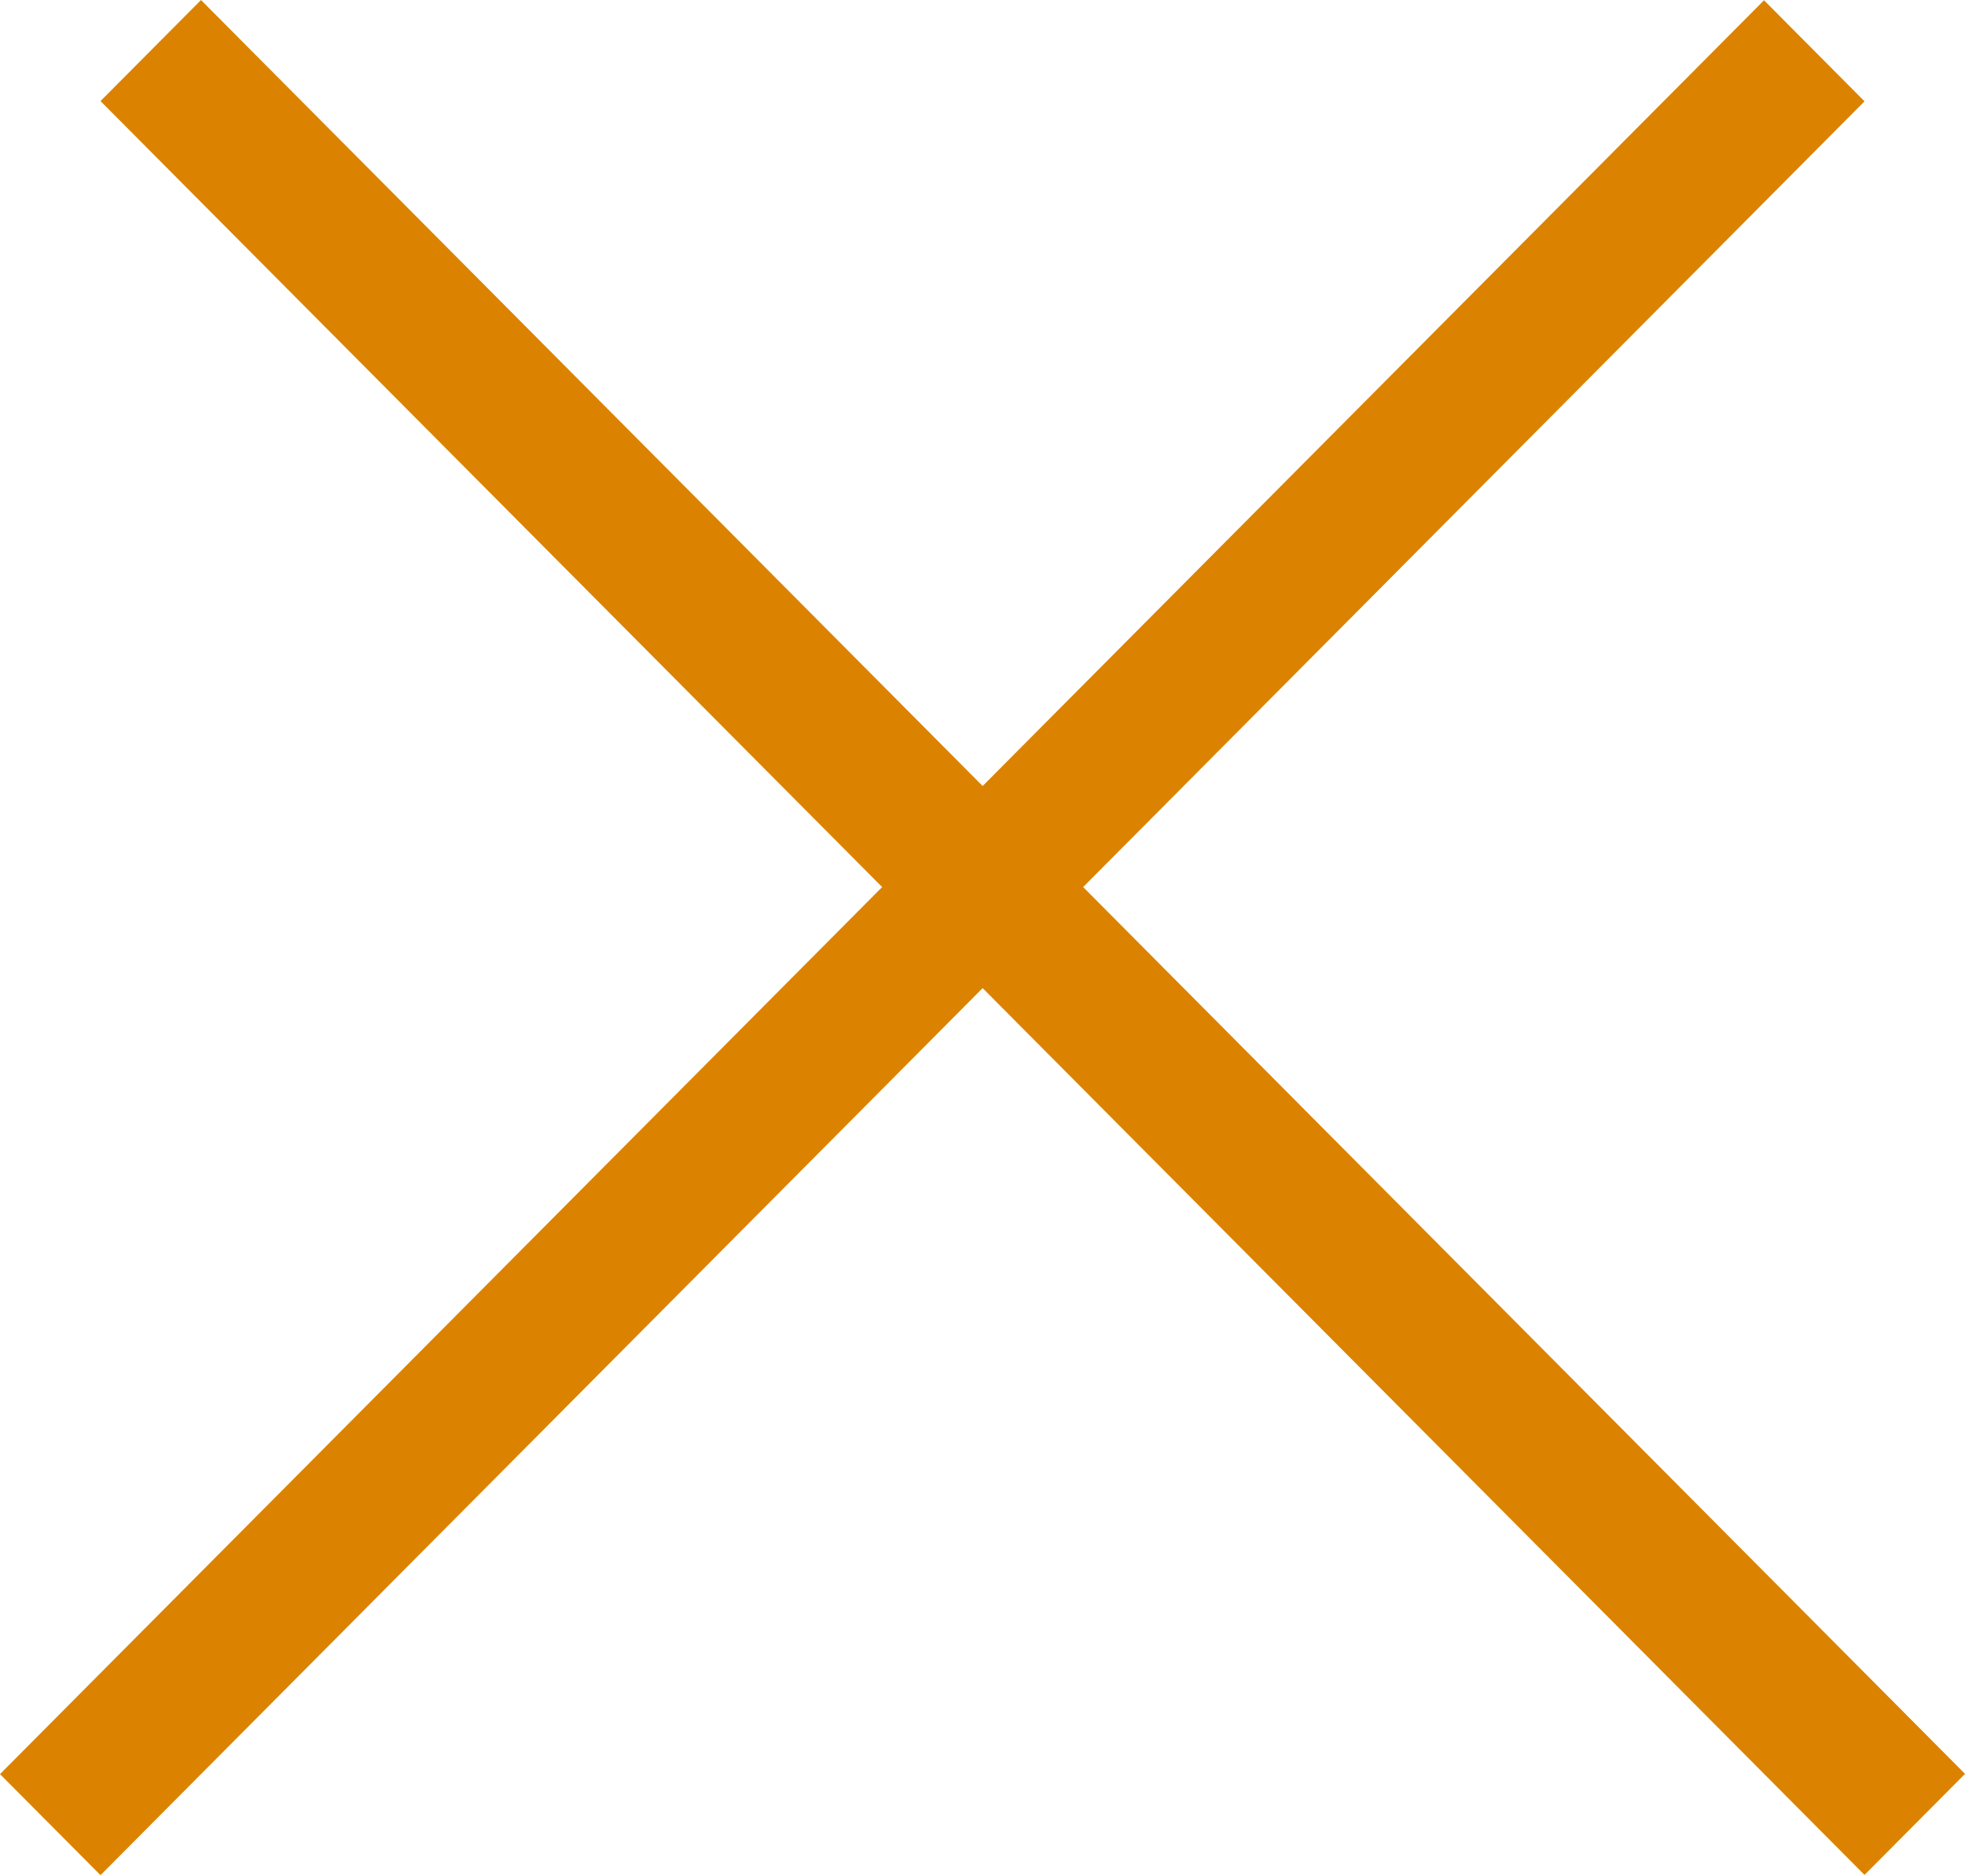
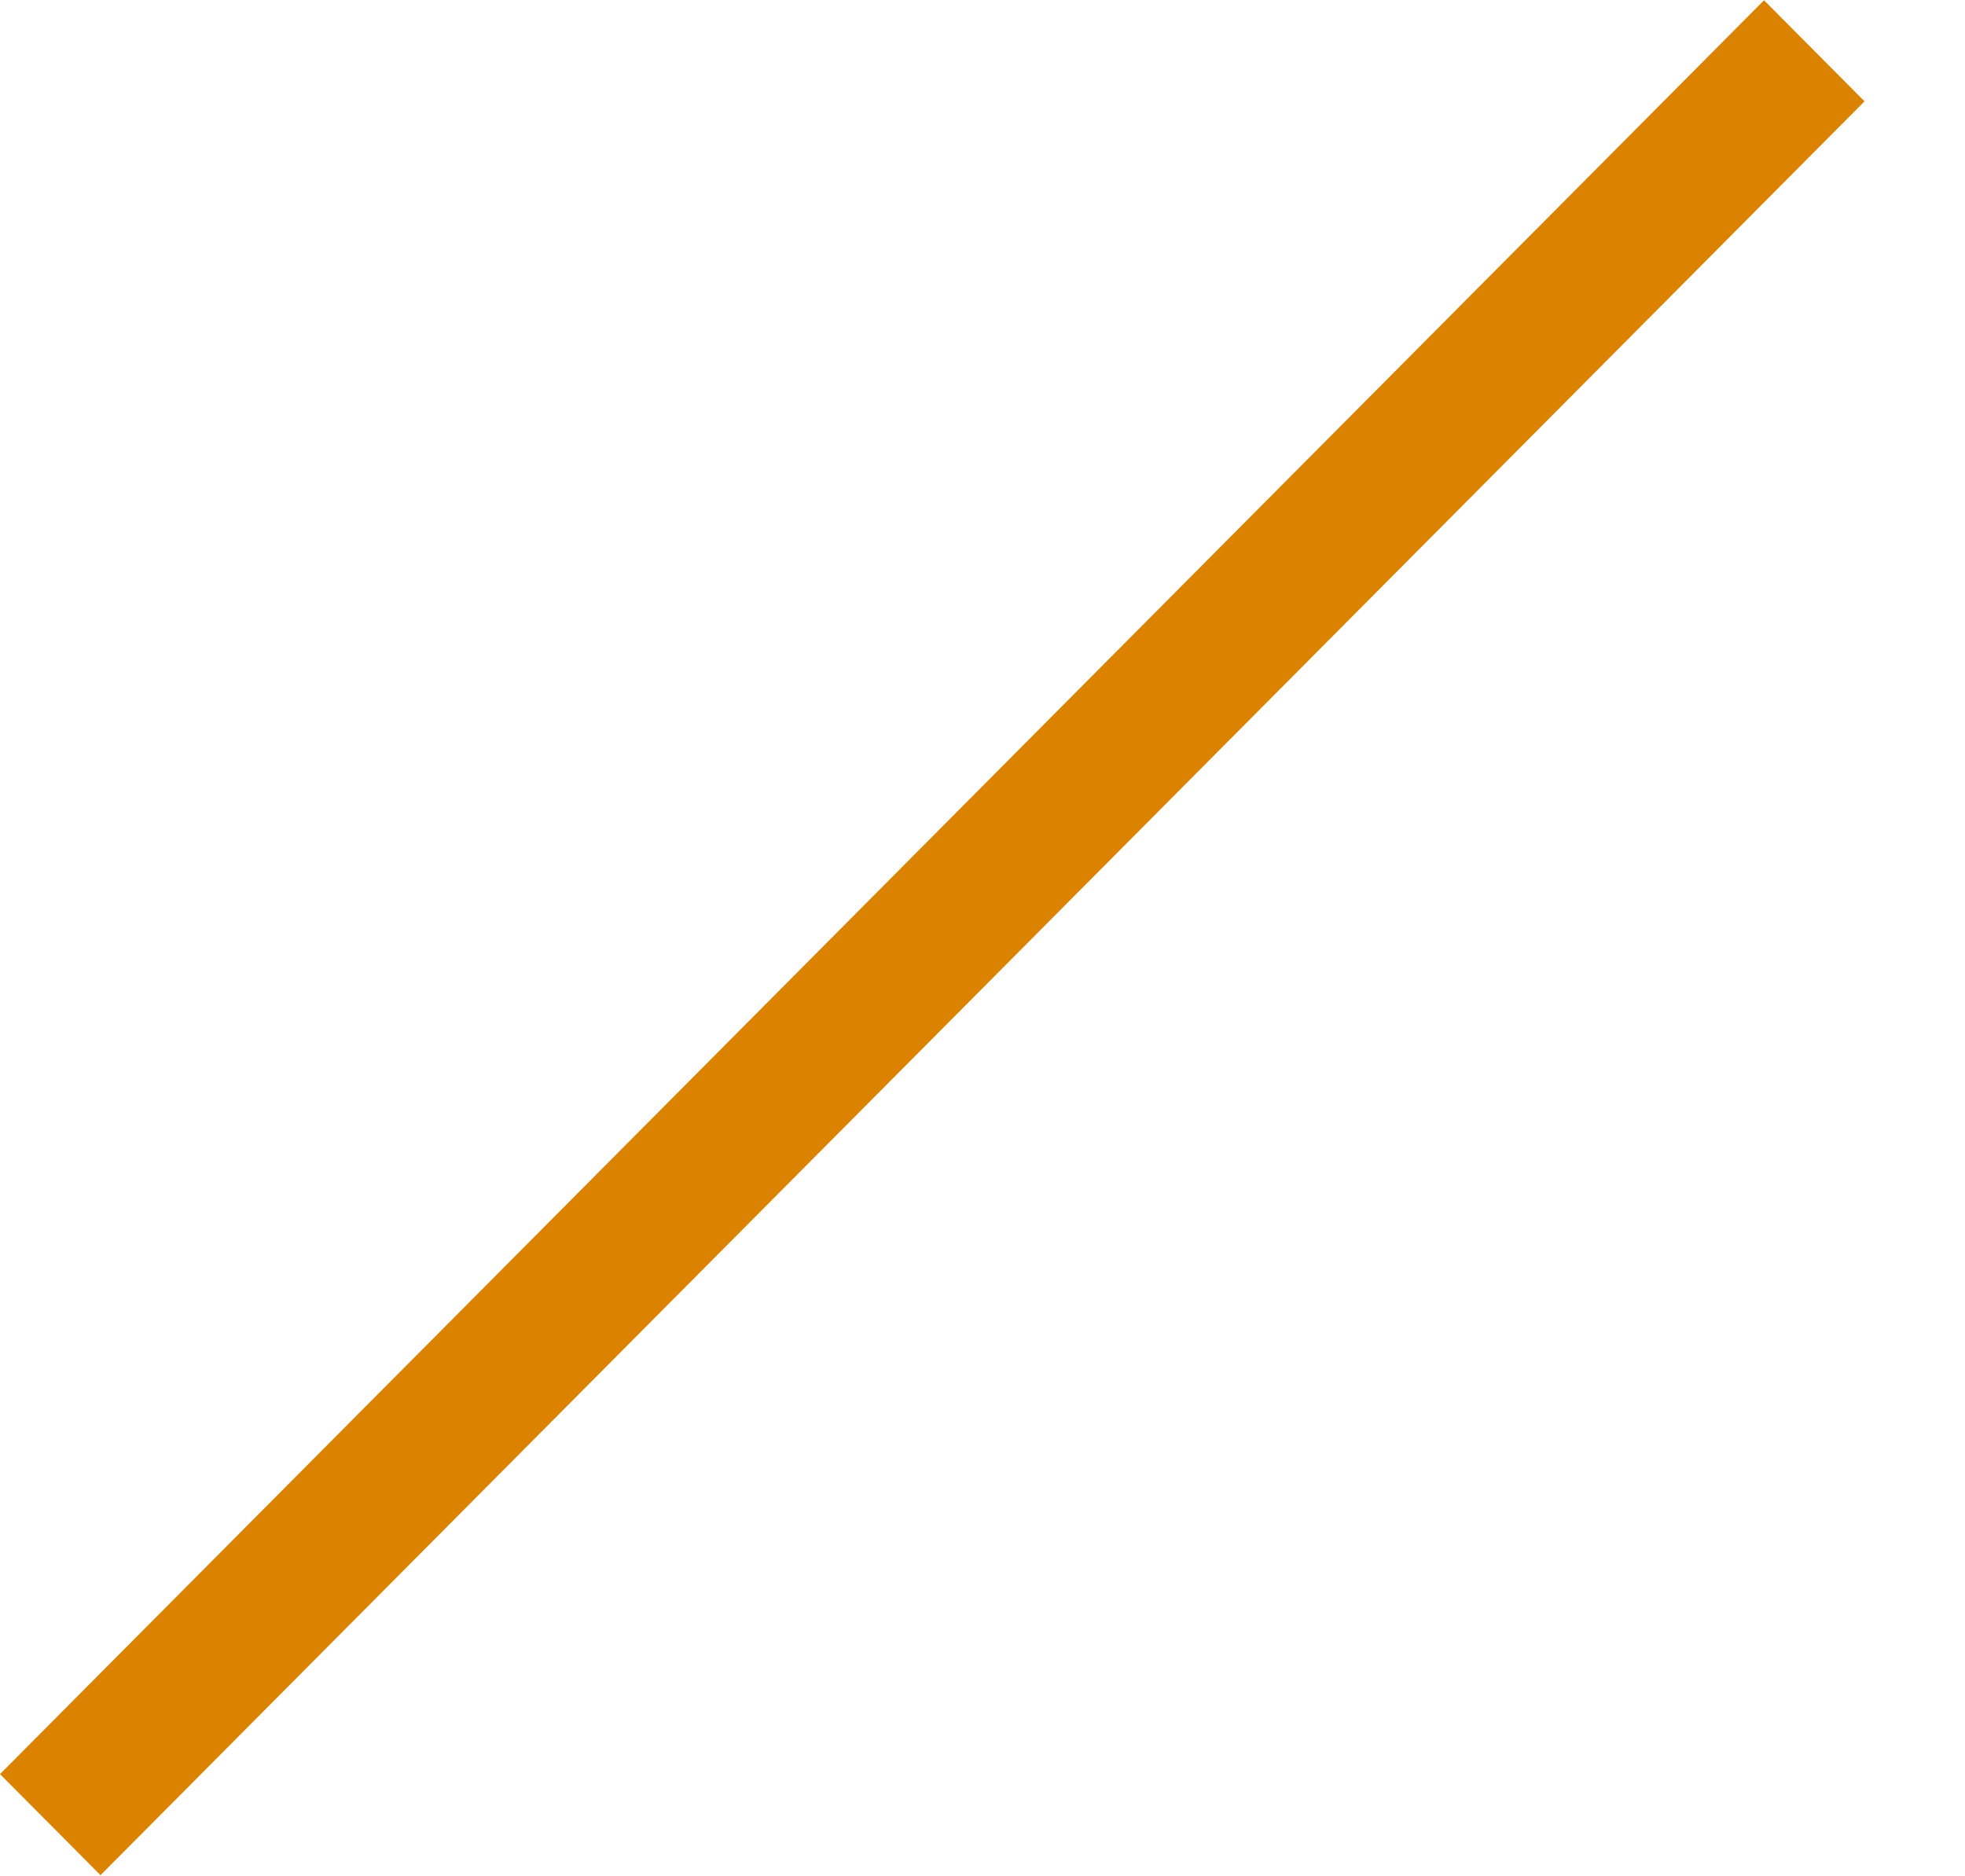
<svg xmlns="http://www.w3.org/2000/svg" width="221" height="211" viewBox="0 0 221 211" fill="none">
-   <line y1="-2" x2="70.204" y2="-2" transform="matrix(2.826 2.842 -2.826 2.842 11.304 11.37)" stroke="#DB8300" stroke-width="4" />
  <line y1="-2" x2="70.204" y2="-2" transform="matrix(2.826 -2.842 2.826 2.842 11.304 210.918)" stroke="#DB8300" stroke-width="4" />
</svg>